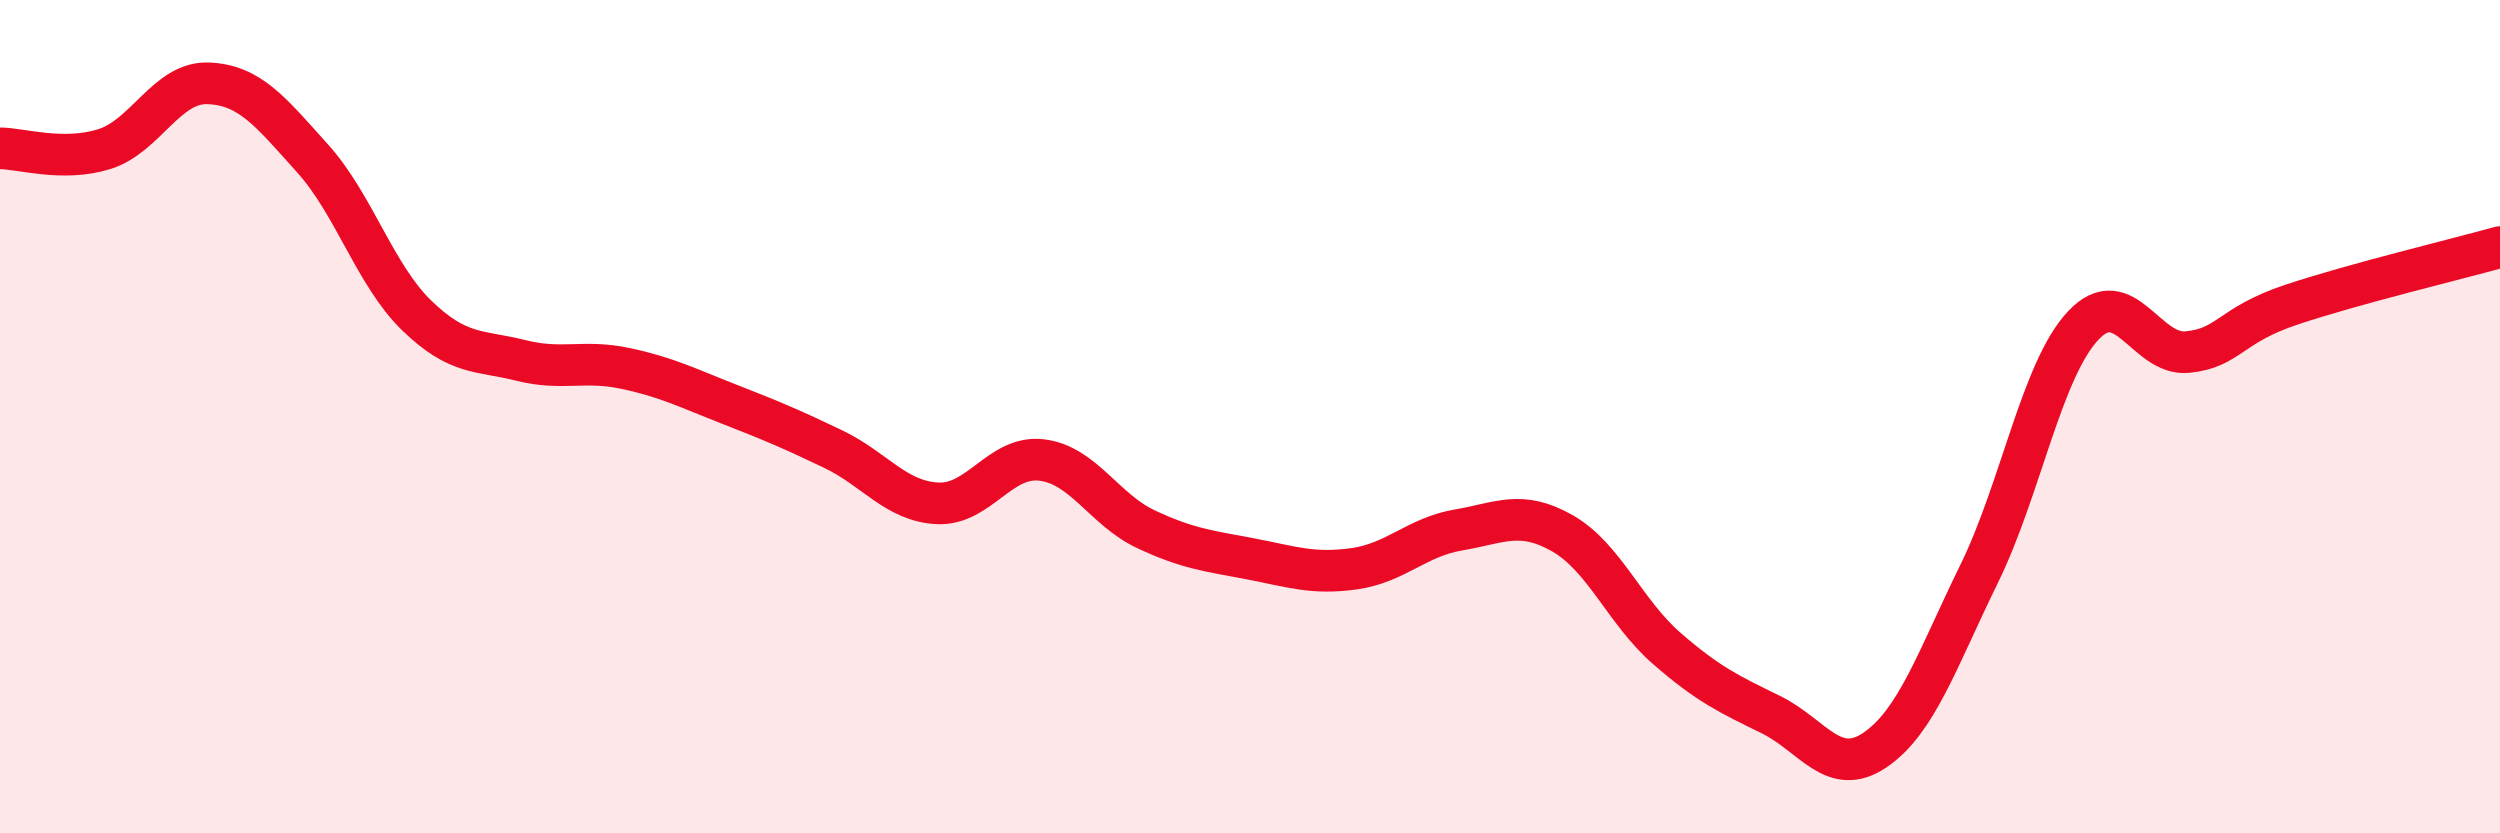
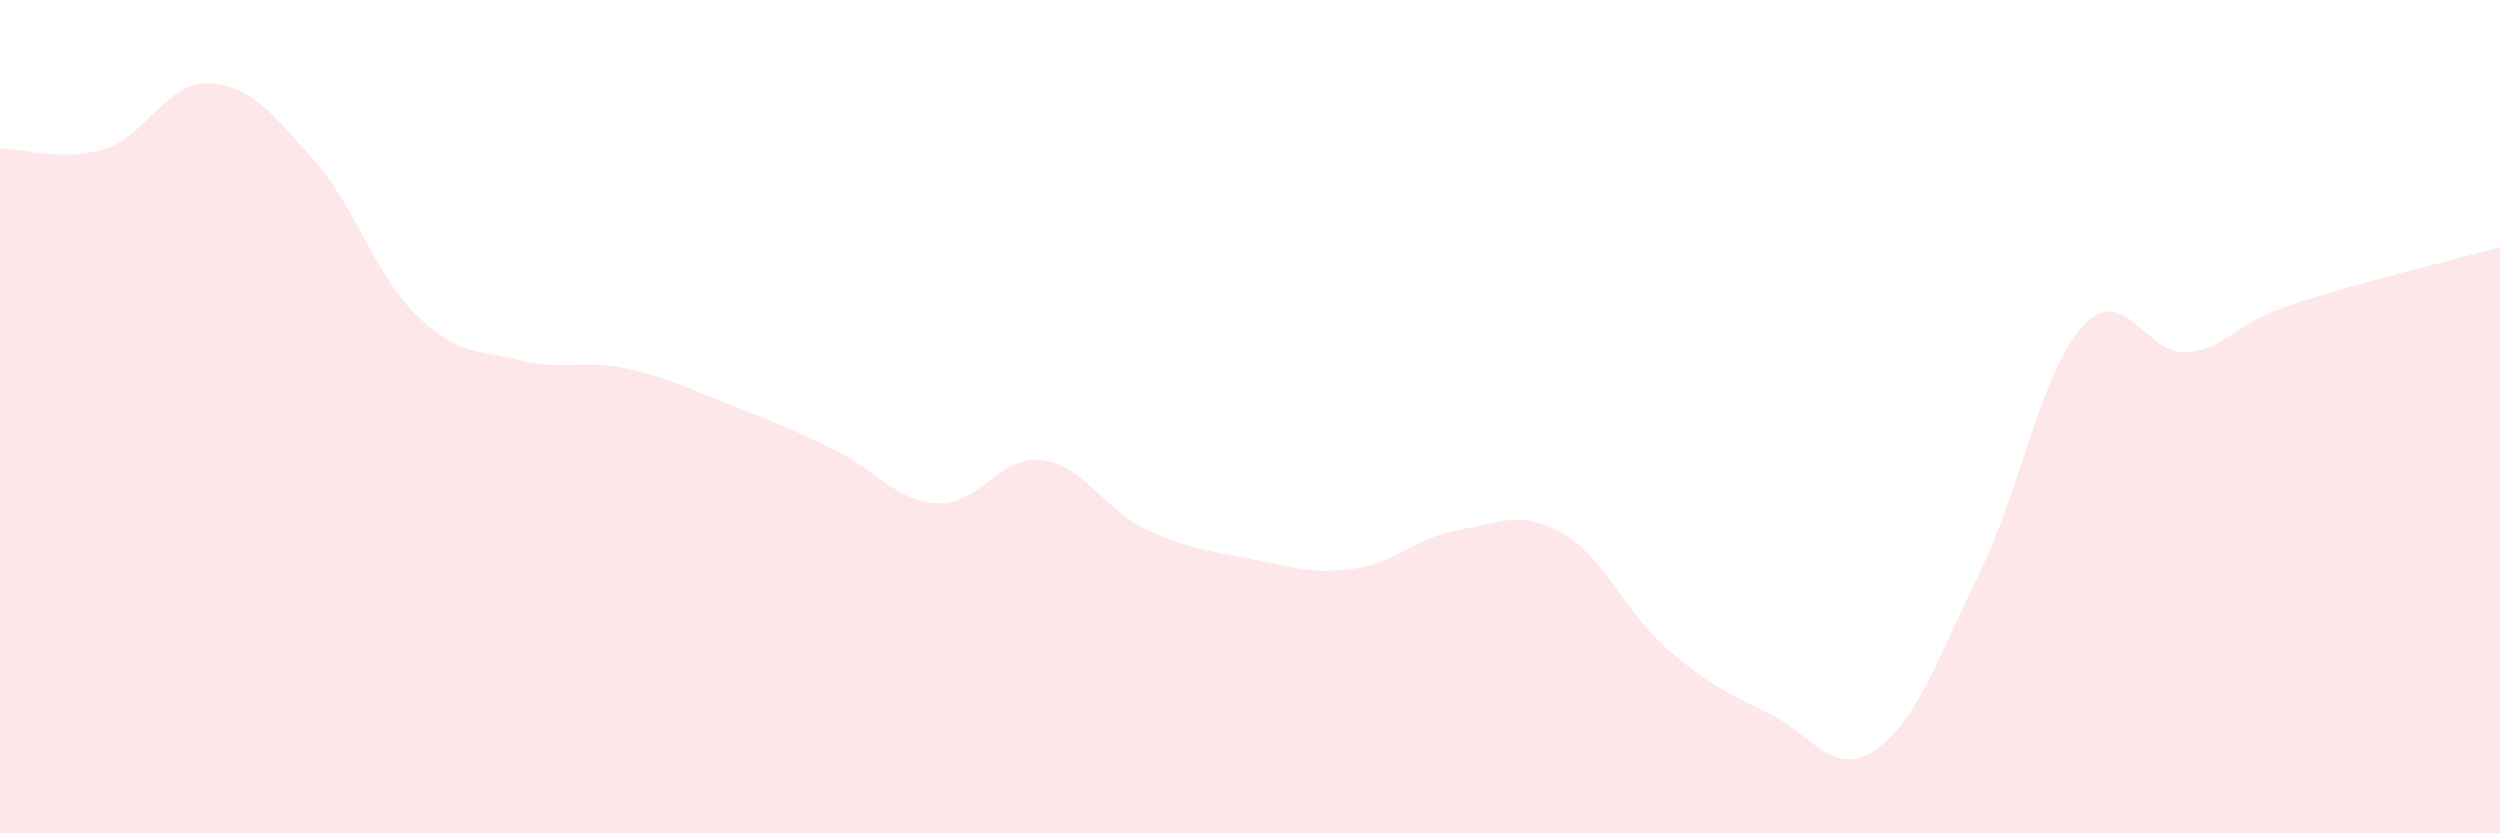
<svg xmlns="http://www.w3.org/2000/svg" width="60" height="20" viewBox="0 0 60 20">
  <path d="M 0,3.56 C 0.5,3.56 1.5,3.89 2.5,3.58 C 3.5,3.27 4,1.96 5,2 C 6,2.04 6.5,2.69 7.5,3.8 C 8.5,4.91 9,6.6 10,7.57 C 11,8.54 11.5,8.4 12.5,8.65 C 13.5,8.9 14,8.63 15,8.84 C 16,9.05 16.5,9.31 17.5,9.7 C 18.5,10.09 19,10.3 20,10.78 C 21,11.26 21.5,12.03 22.5,12.08 C 23.5,12.13 24,10.92 25,11.04 C 26,11.16 26.5,12.23 27.5,12.7 C 28.5,13.17 29,13.22 30,13.41 C 31,13.6 31.5,13.79 32.5,13.65 C 33.5,13.51 34,12.89 35,12.72 C 36,12.55 36.5,12.23 37.5,12.8 C 38.5,13.37 39,14.69 40,15.56 C 41,16.43 41.5,16.66 42.5,17.15 C 43.5,17.64 44,18.68 45,18 C 46,17.32 46.5,15.81 47.5,13.77 C 48.5,11.73 49,8.87 50,7.81 C 51,6.75 51.5,8.55 52.5,8.45 C 53.5,8.35 53.5,7.81 55,7.31 C 56.5,6.81 59,6.21 60,5.93L60 20L0 20Z" fill="#EB0A25" opacity="0.1" stroke-linecap="round" stroke-linejoin="round" />
-   <path d="M 0,3.56 C 0.5,3.56 1.5,3.89 2.5,3.58 C 3.5,3.27 4,1.96 5,2 C 6,2.04 6.5,2.69 7.5,3.8 C 8.5,4.91 9,6.6 10,7.57 C 11,8.54 11.5,8.4 12.5,8.65 C 13.5,8.9 14,8.63 15,8.84 C 16,9.05 16.5,9.31 17.5,9.7 C 18.5,10.09 19,10.3 20,10.78 C 21,11.26 21.5,12.03 22.5,12.08 C 23.5,12.13 24,10.92 25,11.04 C 26,11.16 26.5,12.23 27.5,12.7 C 28.5,13.17 29,13.22 30,13.41 C 31,13.6 31.5,13.79 32.5,13.65 C 33.5,13.51 34,12.89 35,12.72 C 36,12.55 36.5,12.23 37.5,12.8 C 38.5,13.37 39,14.69 40,15.56 C 41,16.43 41.5,16.66 42.5,17.15 C 43.5,17.64 44,18.68 45,18 C 46,17.32 46.5,15.81 47.5,13.77 C 48.5,11.73 49,8.87 50,7.81 C 51,6.75 51.5,8.55 52.5,8.45 C 53.5,8.35 53.5,7.81 55,7.31 C 56.5,6.81 59,6.21 60,5.93" stroke="#EB0A25" stroke-width="1" fill="none" stroke-linecap="round" stroke-linejoin="round" />
</svg>